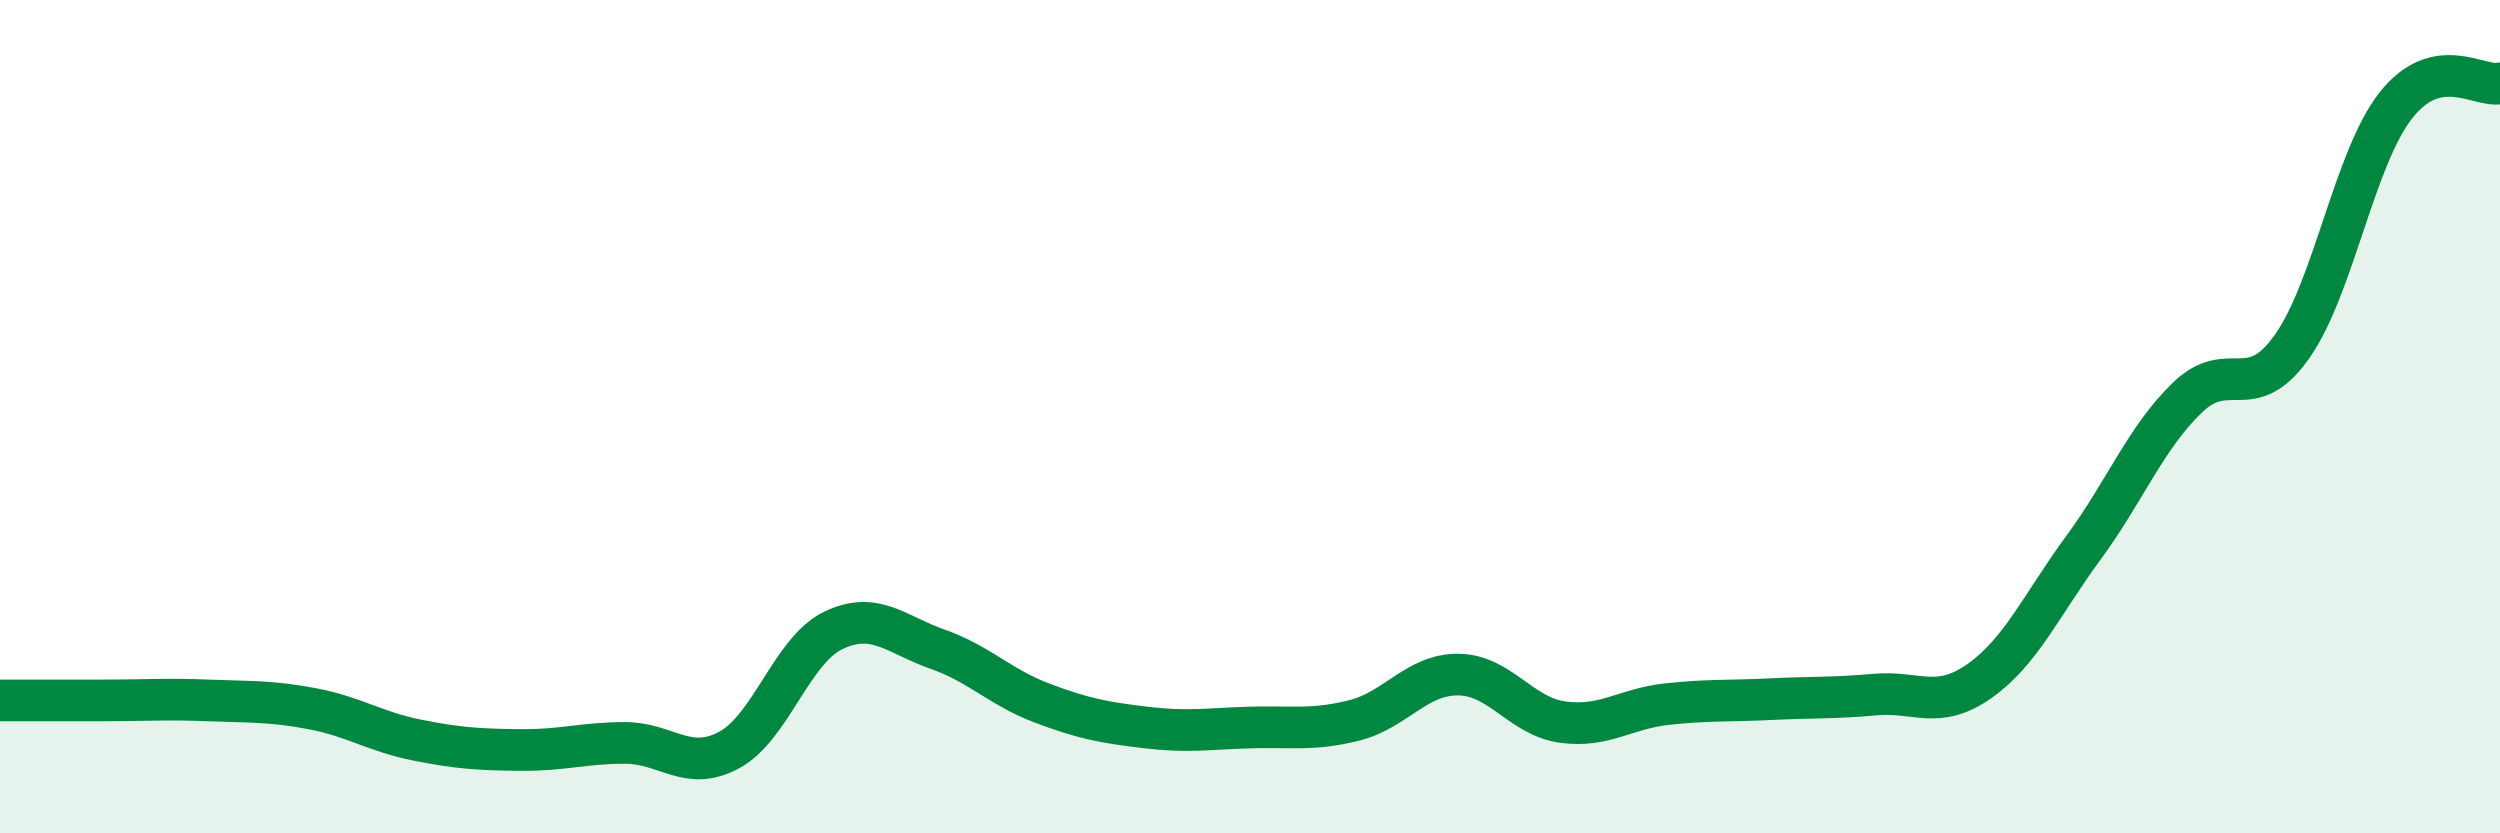
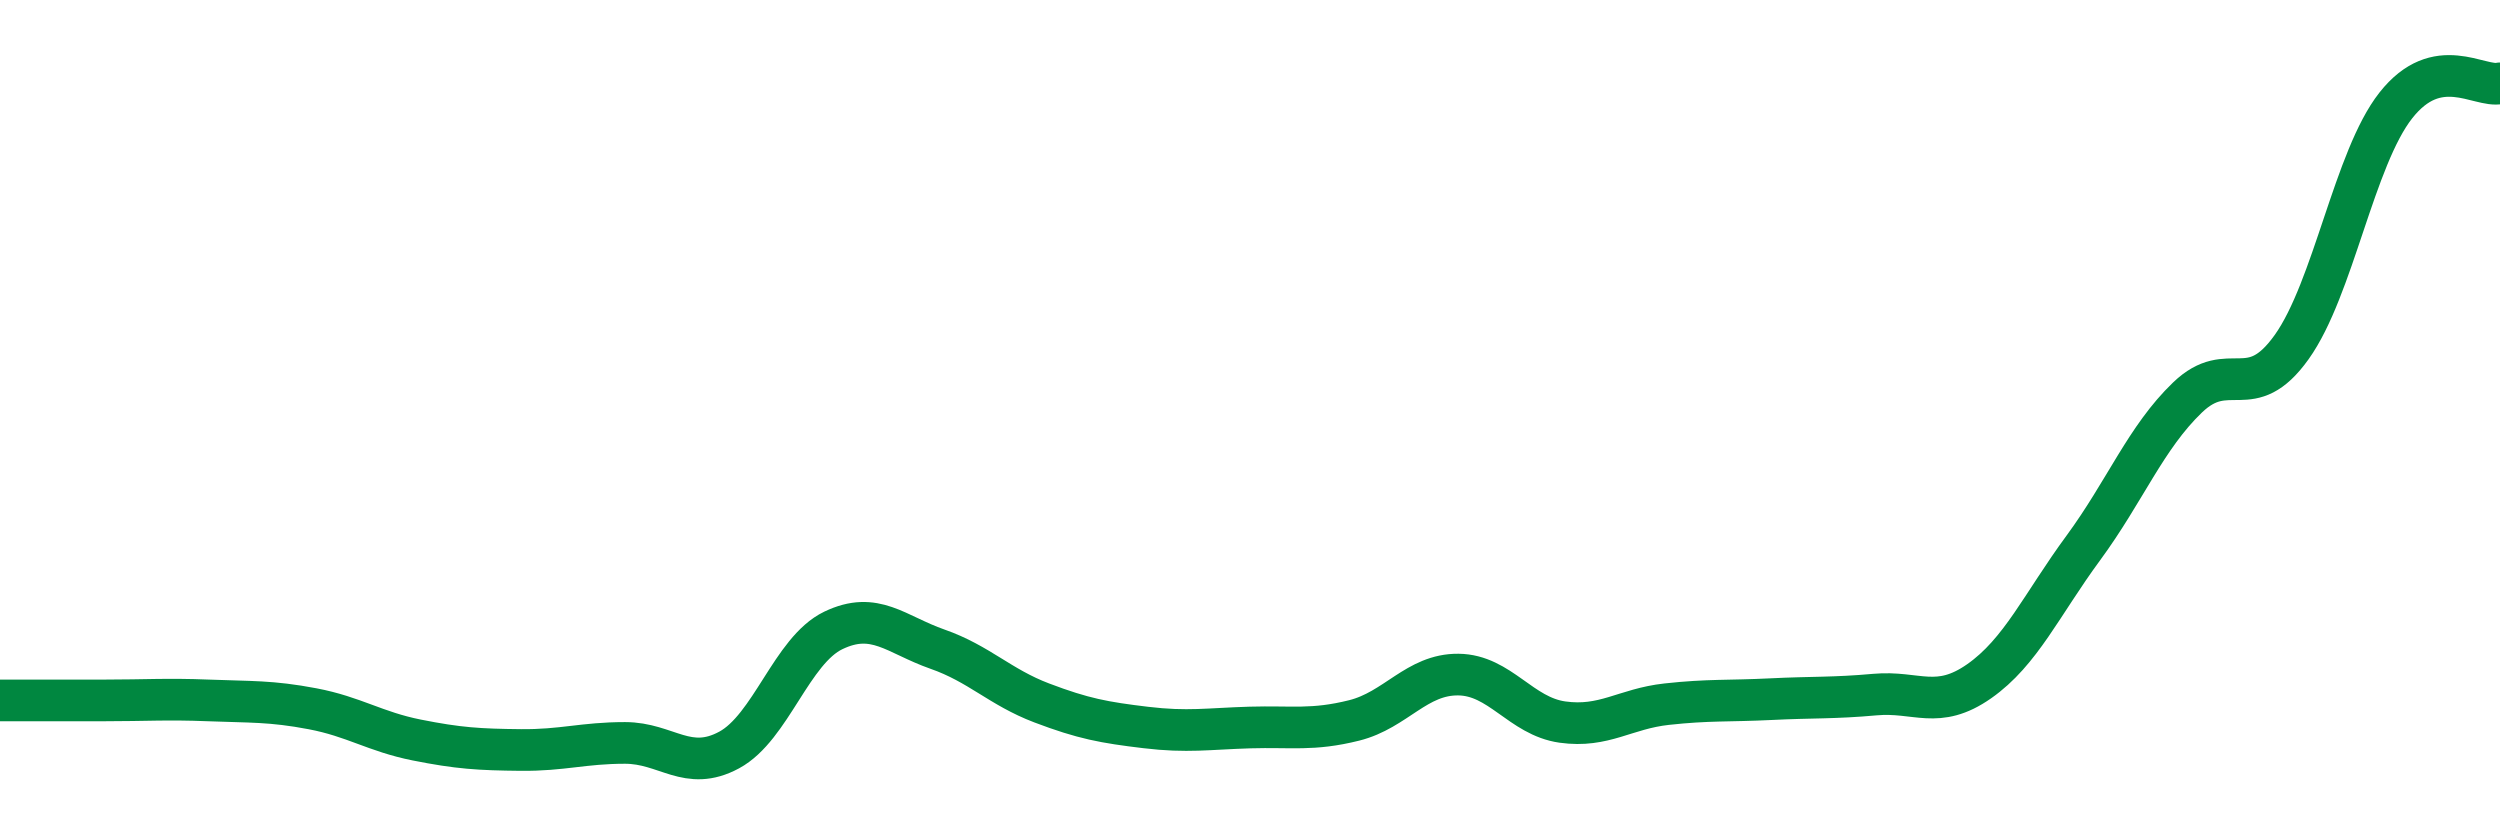
<svg xmlns="http://www.w3.org/2000/svg" width="60" height="20" viewBox="0 0 60 20">
-   <path d="M 0,16.81 C 0.5,16.81 1.5,16.81 2.5,16.81 C 3.5,16.81 4,16.77 5,16.81 C 6,16.85 6.5,16.82 7.5,17.01 C 8.5,17.2 9,17.56 10,17.76 C 11,17.96 11.5,17.99 12.5,18 C 13.5,18.01 14,17.83 15,17.83 C 16,17.83 16.5,18.54 17.5,18 C 18.5,17.46 19,15.61 20,15.13 C 21,14.65 21.5,15.23 22.5,15.58 C 23.5,15.93 24,16.49 25,16.87 C 26,17.25 26.5,17.34 27.5,17.46 C 28.5,17.58 29,17.49 30,17.46 C 31,17.43 31.5,17.54 32.5,17.29 C 33.5,17.04 34,16.18 35,16.19 C 36,16.2 36.5,17.19 37.5,17.33 C 38.5,17.47 39,17.01 40,16.9 C 41,16.79 41.5,16.83 42.5,16.78 C 43.5,16.73 44,16.76 45,16.67 C 46,16.58 46.5,17.05 47.5,16.35 C 48.5,15.65 49,14.51 50,13.15 C 51,11.79 51.5,10.5 52.5,9.54 C 53.5,8.58 54,9.73 55,8.33 C 56,6.93 56.5,3.8 57.5,2.53 C 58.5,1.26 59.5,2.11 60,2L60 20L0 20Z" fill="#008740" opacity="0.1" stroke-linecap="round" stroke-linejoin="round" />
  <path d="M 0,16.81 C 0.5,16.81 1.5,16.81 2.5,16.81 C 3.5,16.81 4,16.77 5,16.81 C 6,16.85 6.5,16.82 7.5,17.01 C 8.5,17.2 9,17.56 10,17.76 C 11,17.96 11.5,17.99 12.5,18 C 13.5,18.01 14,17.83 15,17.83 C 16,17.83 16.5,18.54 17.5,18 C 18.5,17.46 19,15.61 20,15.13 C 21,14.65 21.5,15.23 22.5,15.58 C 23.5,15.93 24,16.49 25,16.87 C 26,17.25 26.5,17.34 27.5,17.46 C 28.5,17.58 29,17.49 30,17.46 C 31,17.43 31.5,17.54 32.5,17.29 C 33.5,17.04 34,16.18 35,16.19 C 36,16.2 36.5,17.19 37.5,17.33 C 38.5,17.47 39,17.01 40,16.9 C 41,16.79 41.5,16.83 42.5,16.78 C 43.5,16.73 44,16.76 45,16.67 C 46,16.58 46.5,17.05 47.5,16.35 C 48.5,15.65 49,14.51 50,13.15 C 51,11.79 51.5,10.5 52.5,9.54 C 53.5,8.58 54,9.73 55,8.33 C 56,6.93 56.5,3.8 57.5,2.53 C 58.5,1.26 59.5,2.11 60,2" stroke="#008740" stroke-width="1" fill="none" stroke-linecap="round" stroke-linejoin="round" />
</svg>